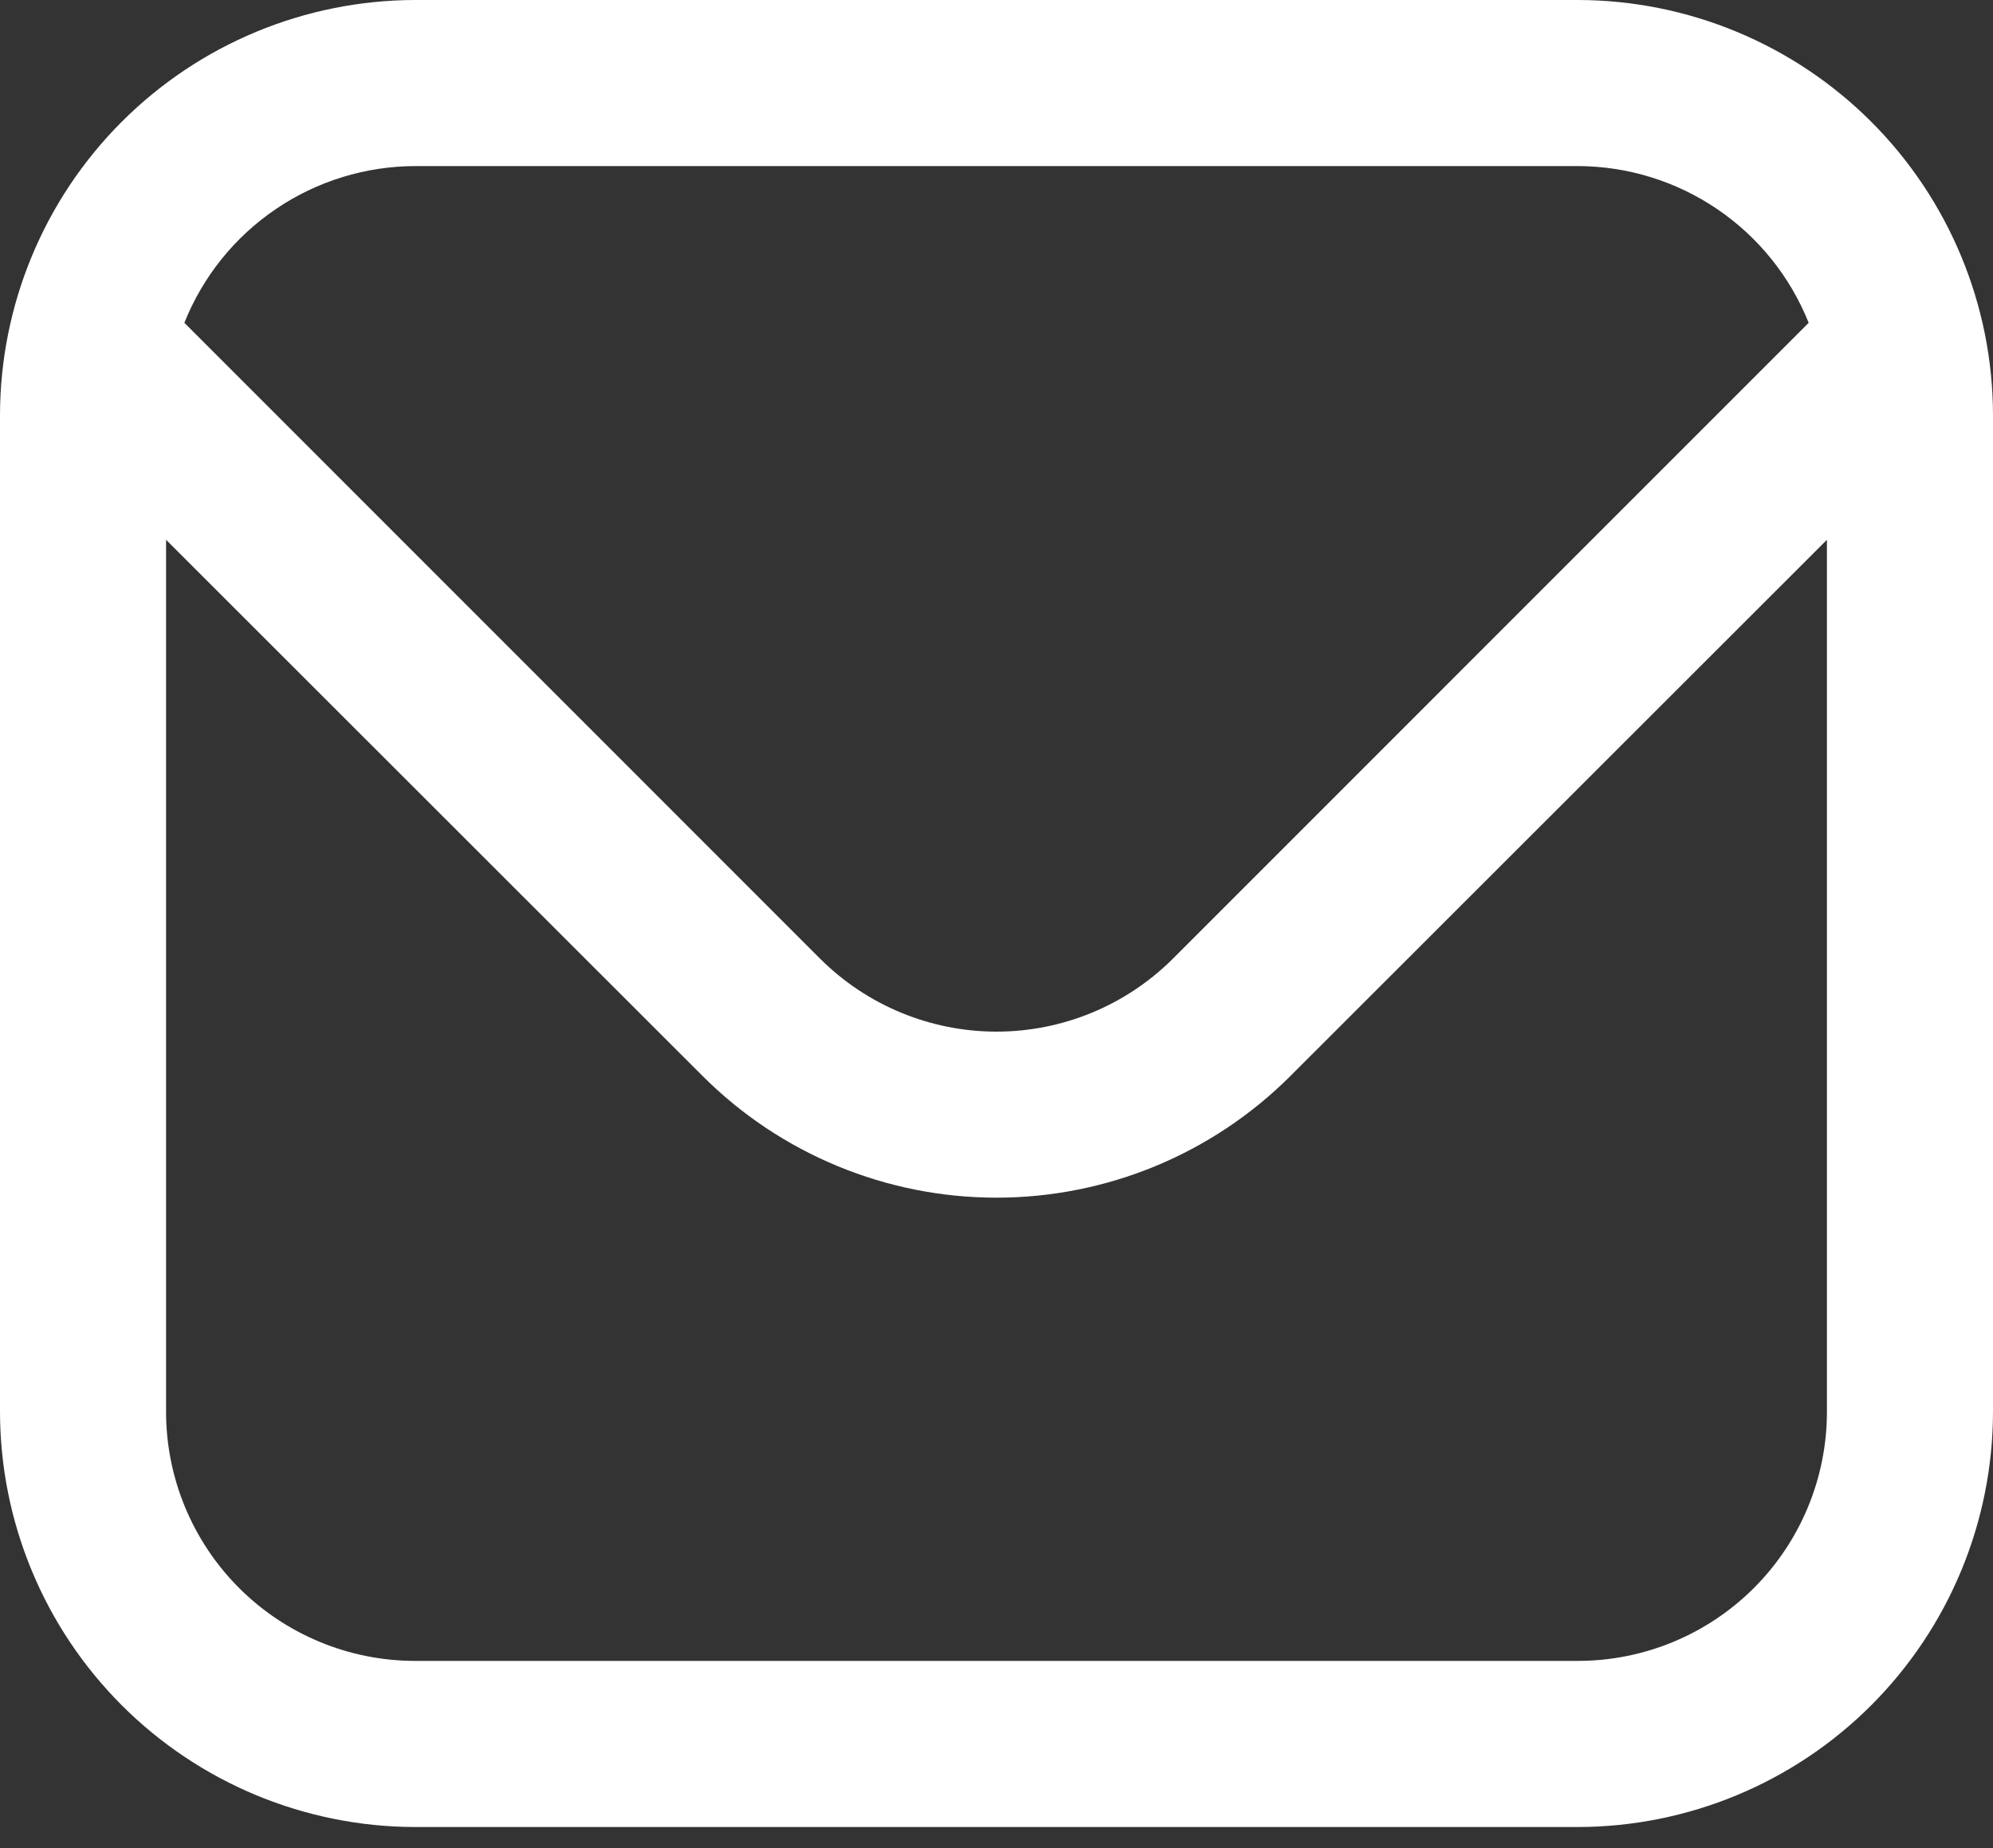
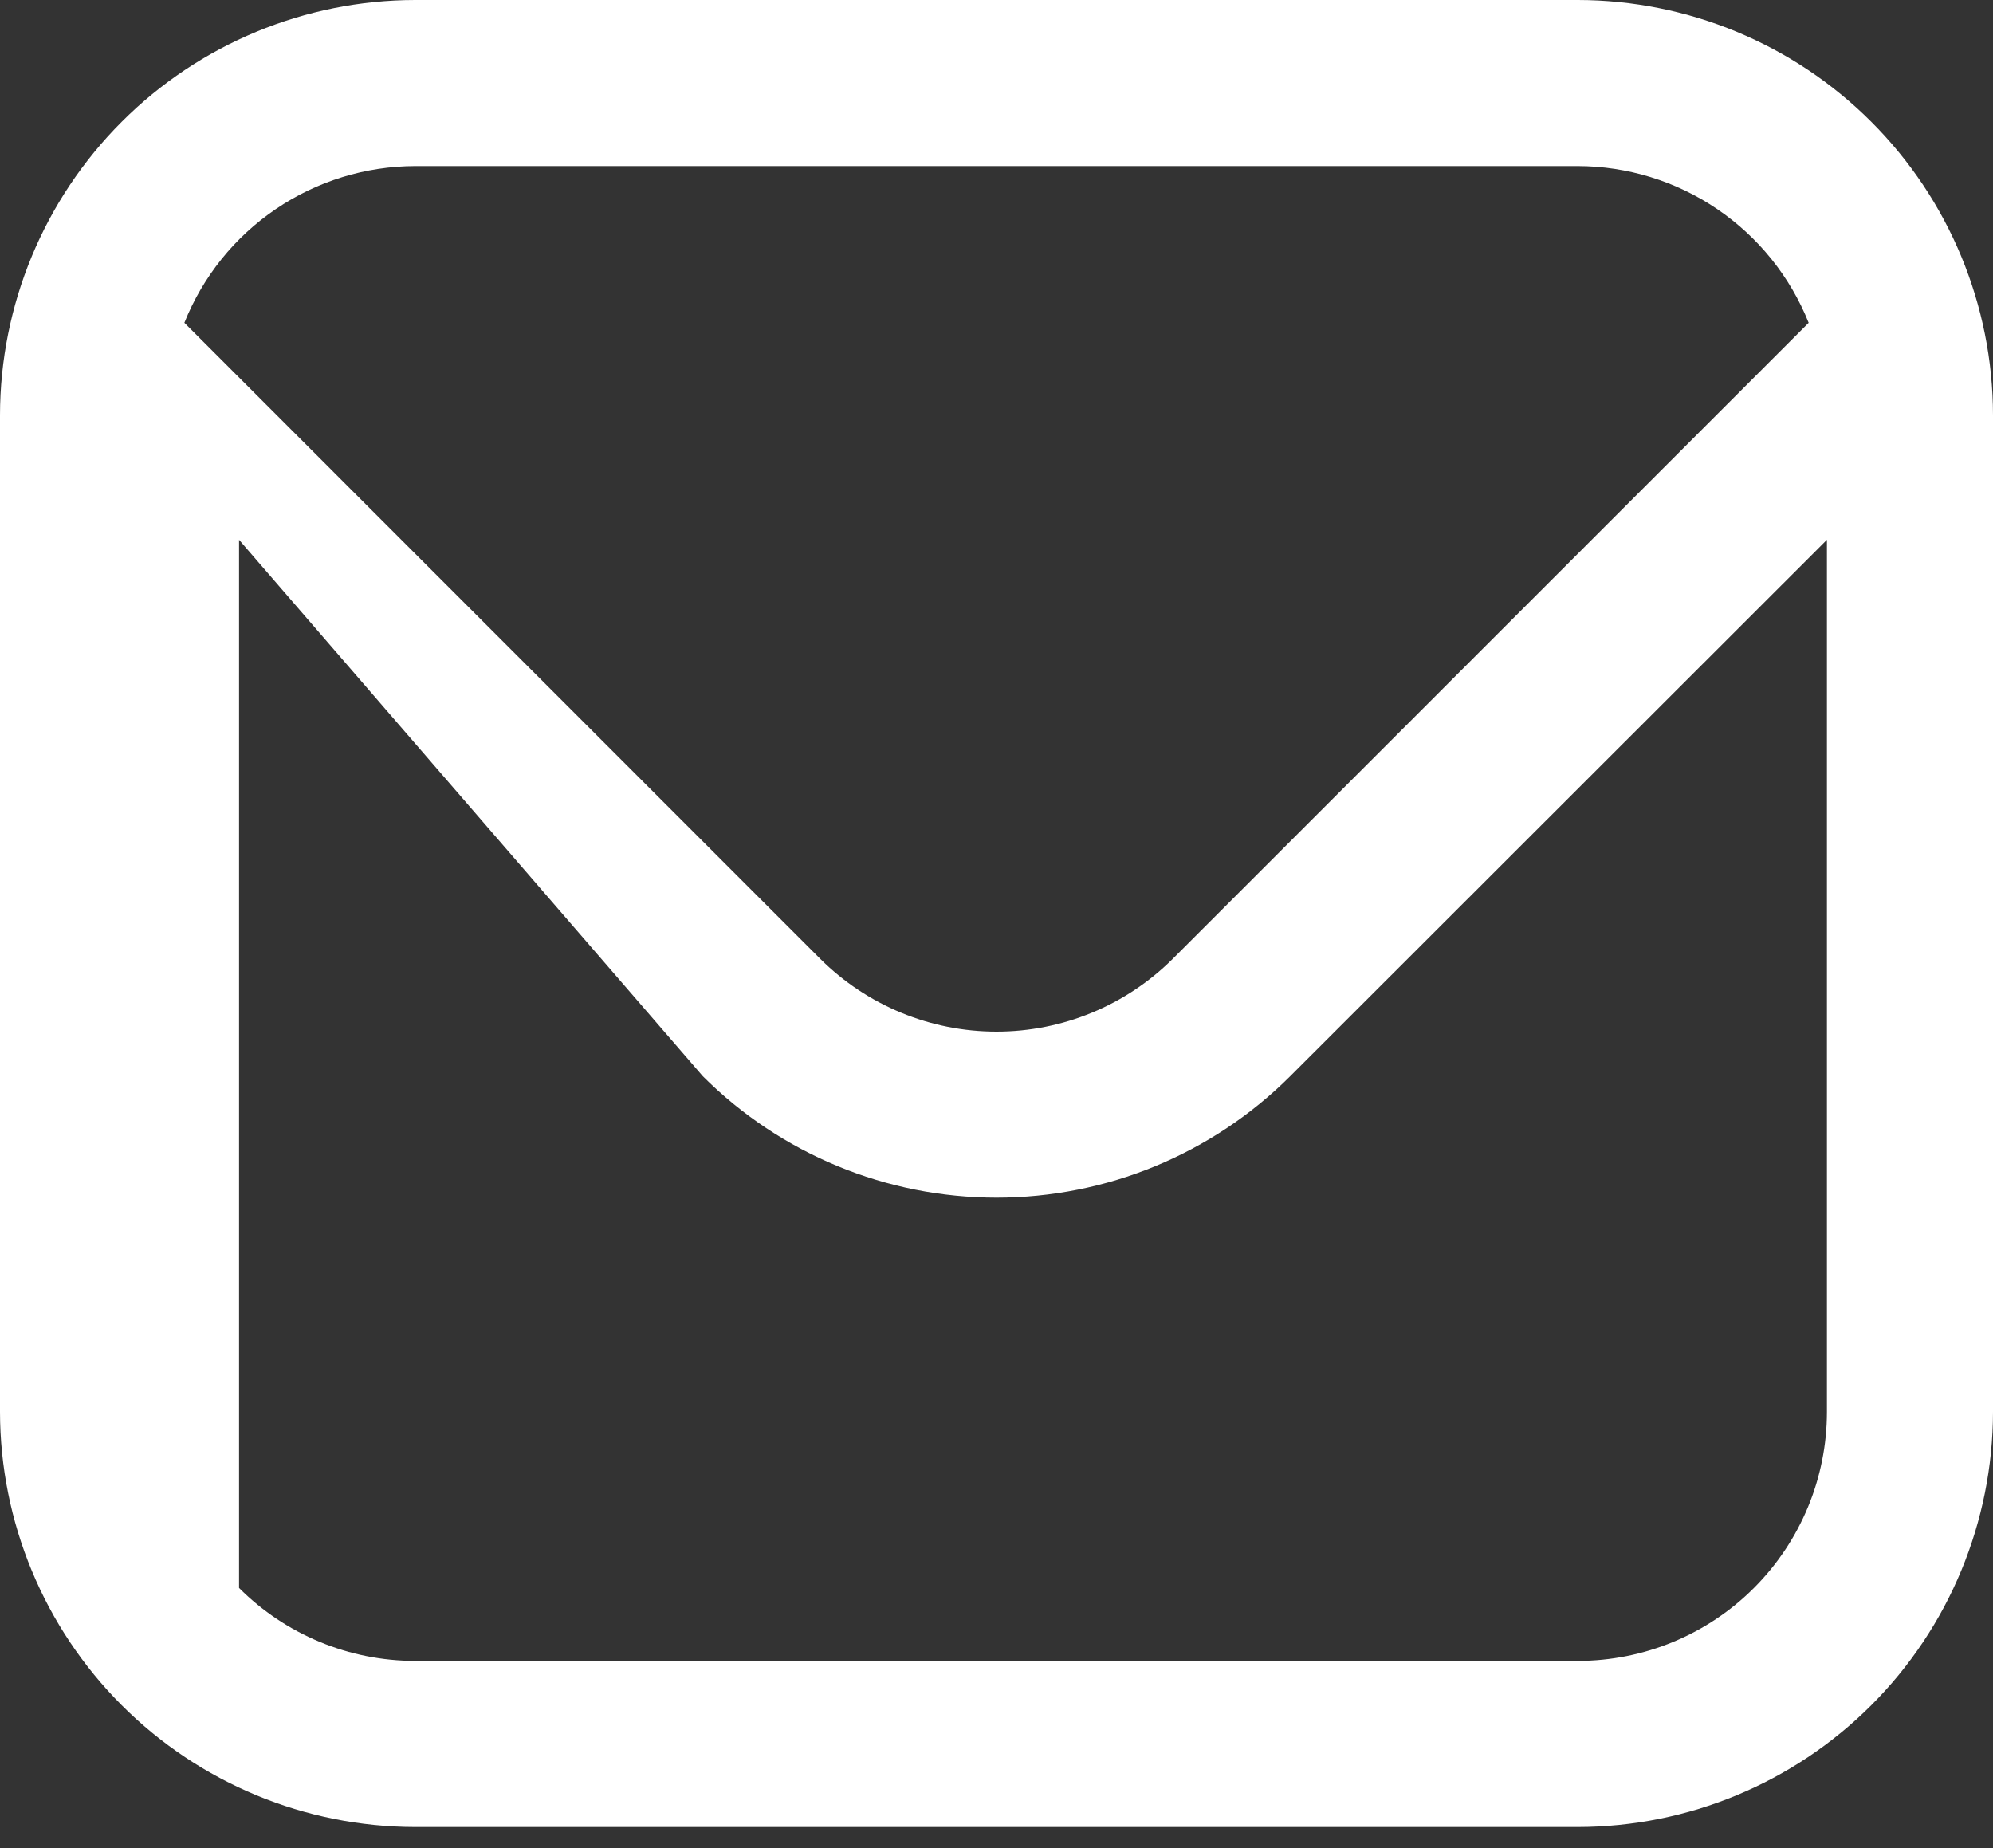
<svg xmlns="http://www.w3.org/2000/svg" width="55" height="51" viewBox="0 0 55 51" fill="none">
  <rect x="0" y="0" width="55" height="51" fill="#333333" stroke="none" />
-   <path d="M43.542 0H11.458C8.421 0.004 5.508 1.212 3.36 3.36C1.212 5.508 0.004 8.421 0 11.458L0 38.958C0.004 41.996 1.212 44.908 3.36 47.057C5.508 49.205 8.421 50.413 11.458 50.417H43.542C46.58 50.413 49.492 49.205 51.64 47.057C53.788 44.908 54.996 41.996 55 38.958V11.458C54.996 8.421 53.788 5.508 51.64 3.36C49.492 1.212 46.58 0.004 43.542 0ZM11.458 4.583H43.542C44.914 4.586 46.254 4.999 47.389 5.77C48.525 6.541 49.403 7.633 49.913 8.908L32.363 26.46C31.071 27.746 29.323 28.468 27.5 28.468C25.677 28.468 23.929 27.746 22.637 26.46L5.088 8.908C5.597 7.633 6.475 6.541 7.611 5.77C8.746 4.999 10.086 4.586 11.458 4.583ZM43.542 45.833H11.458C9.635 45.833 7.886 45.109 6.597 43.82C5.308 42.53 4.583 40.782 4.583 38.958V14.896L19.397 29.7C21.548 31.846 24.462 33.05 27.5 33.05C30.538 33.05 33.452 31.846 35.603 29.7L50.417 14.896V38.958C50.417 40.782 49.692 42.53 48.403 43.82C47.114 45.109 45.365 45.833 43.542 45.833Z" fill="white" />
+   <path d="M43.542 0H11.458C8.421 0.004 5.508 1.212 3.36 3.36C1.212 5.508 0.004 8.421 0 11.458L0 38.958C0.004 41.996 1.212 44.908 3.36 47.057C5.508 49.205 8.421 50.413 11.458 50.417H43.542C46.58 50.413 49.492 49.205 51.64 47.057C53.788 44.908 54.996 41.996 55 38.958V11.458C54.996 8.421 53.788 5.508 51.64 3.36C49.492 1.212 46.58 0.004 43.542 0ZM11.458 4.583H43.542C44.914 4.586 46.254 4.999 47.389 5.77C48.525 6.541 49.403 7.633 49.913 8.908L32.363 26.46C31.071 27.746 29.323 28.468 27.5 28.468C25.677 28.468 23.929 27.746 22.637 26.46L5.088 8.908C5.597 7.633 6.475 6.541 7.611 5.77C8.746 4.999 10.086 4.586 11.458 4.583ZM43.542 45.833H11.458C9.635 45.833 7.886 45.109 6.597 43.82V14.896L19.397 29.7C21.548 31.846 24.462 33.05 27.5 33.05C30.538 33.05 33.452 31.846 35.603 29.7L50.417 14.896V38.958C50.417 40.782 49.692 42.53 48.403 43.82C47.114 45.109 45.365 45.833 43.542 45.833Z" fill="white" />
</svg>